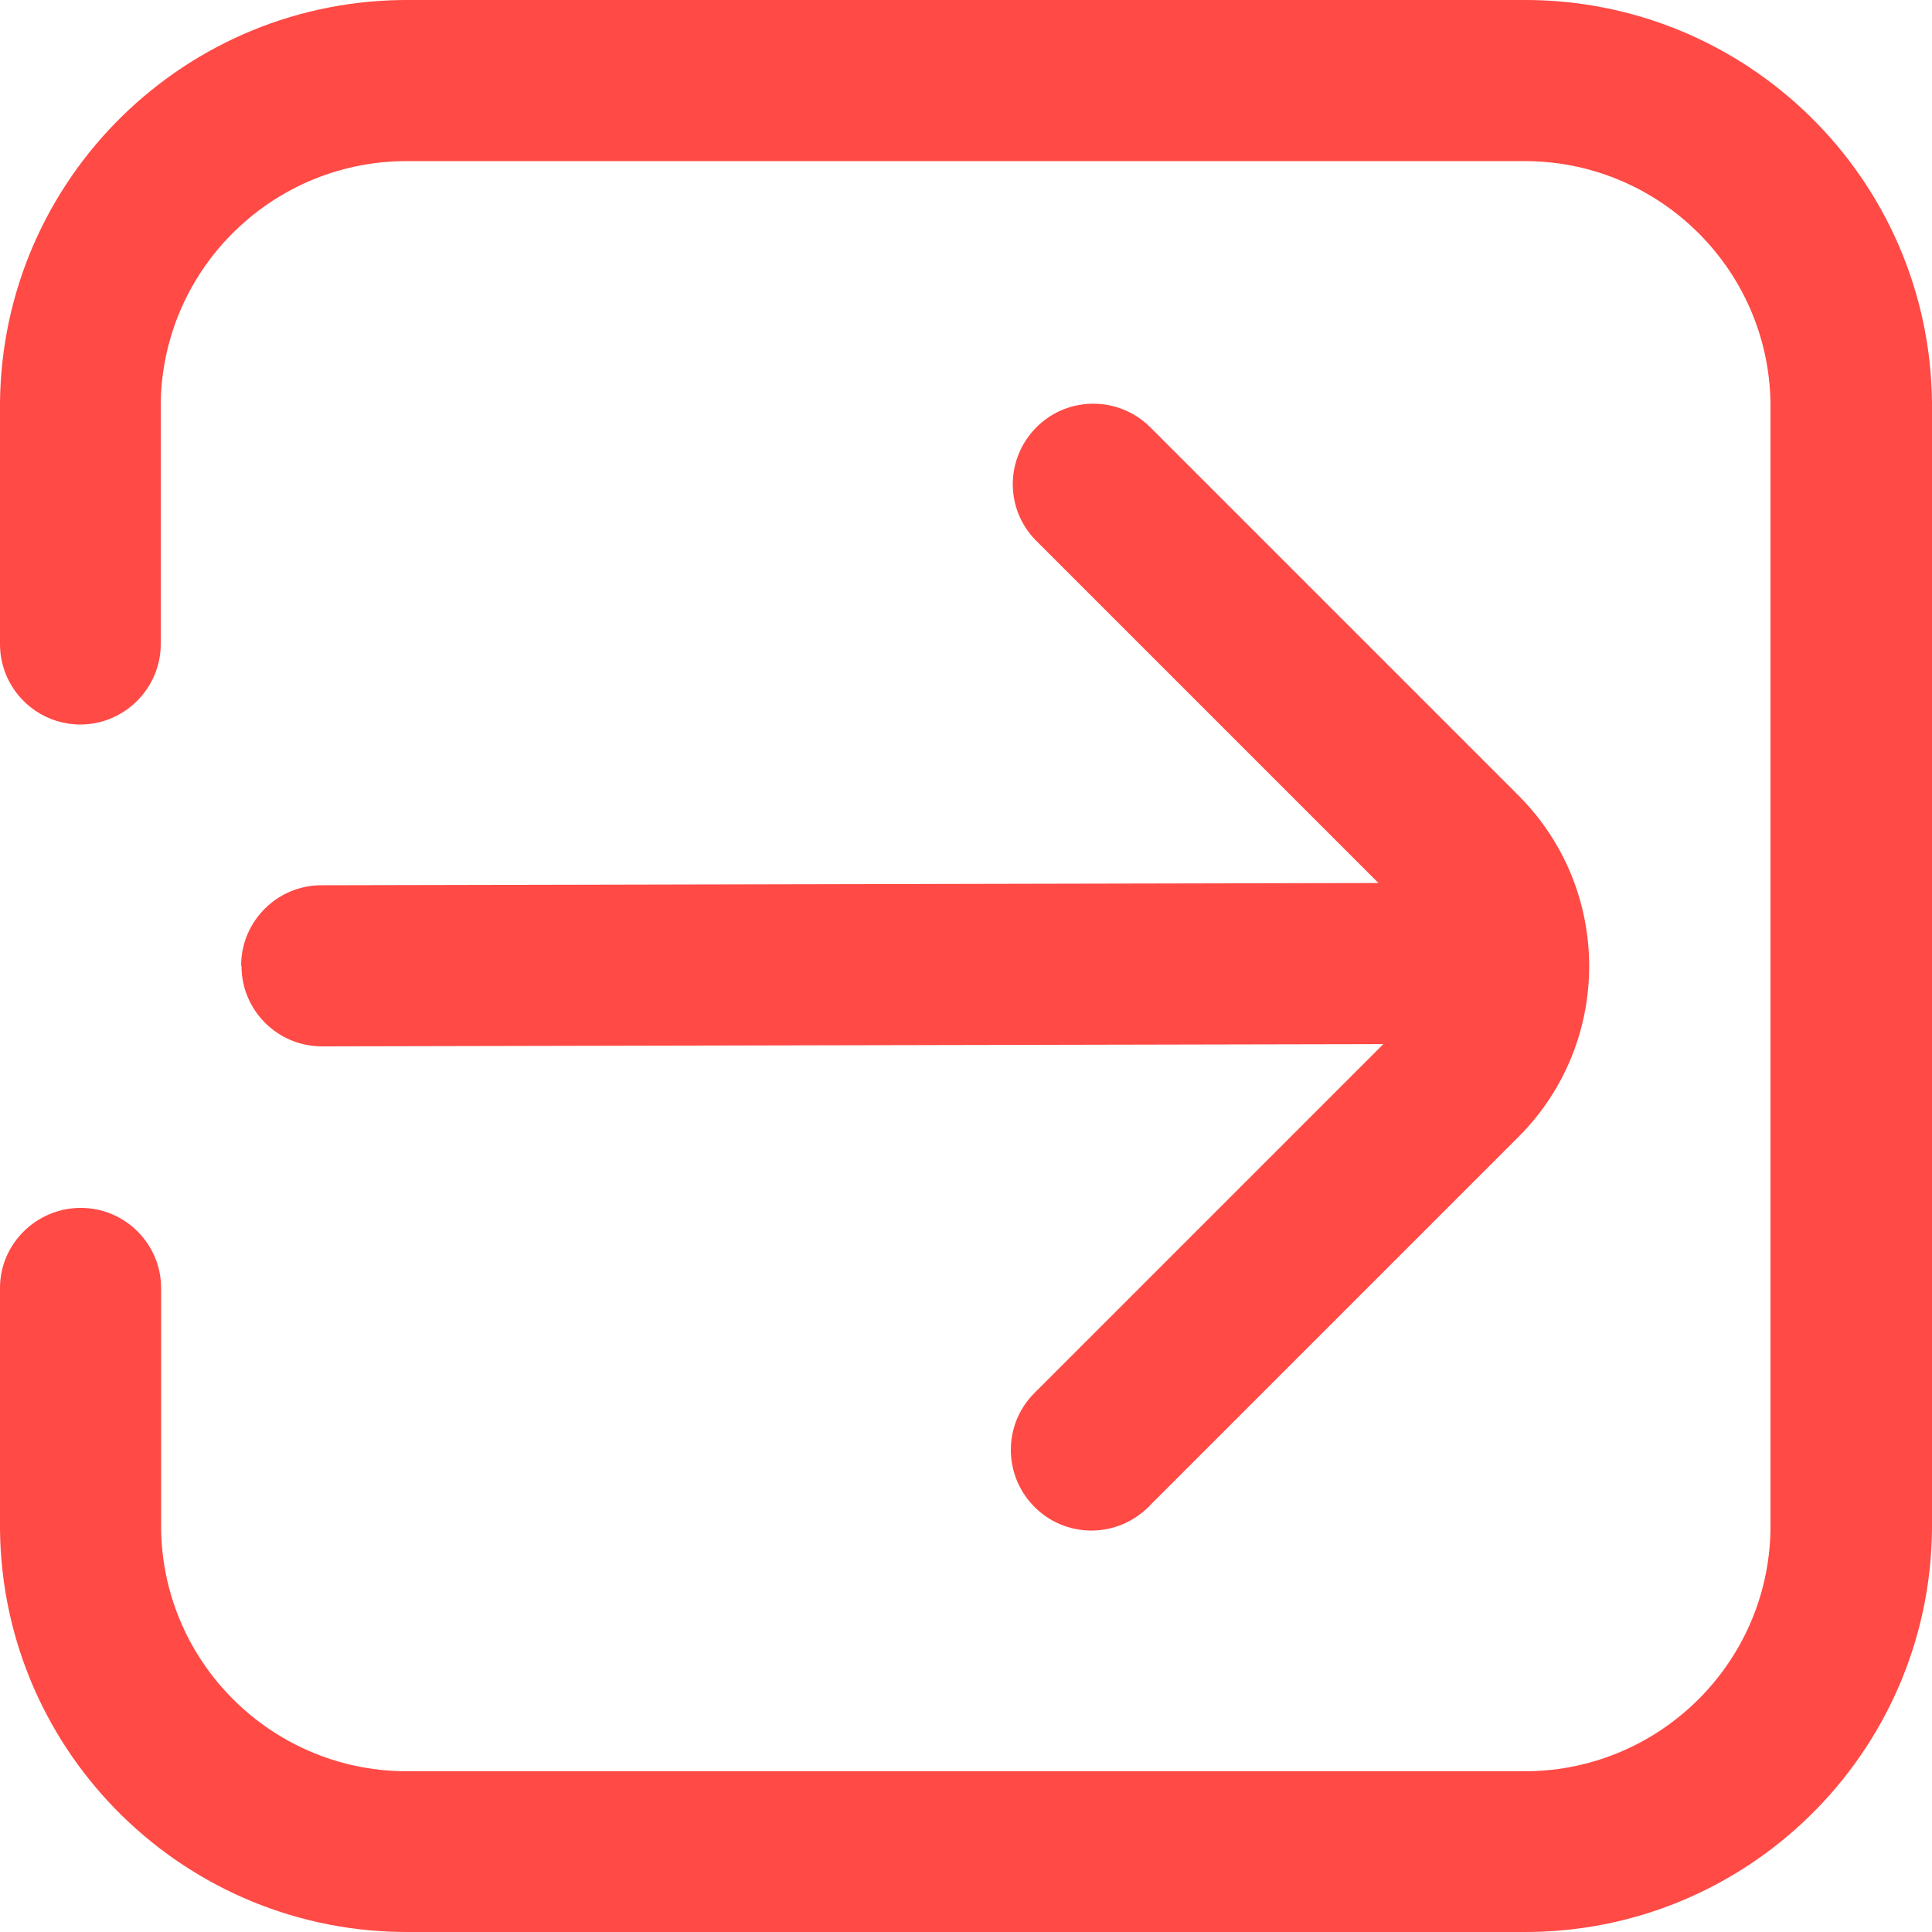
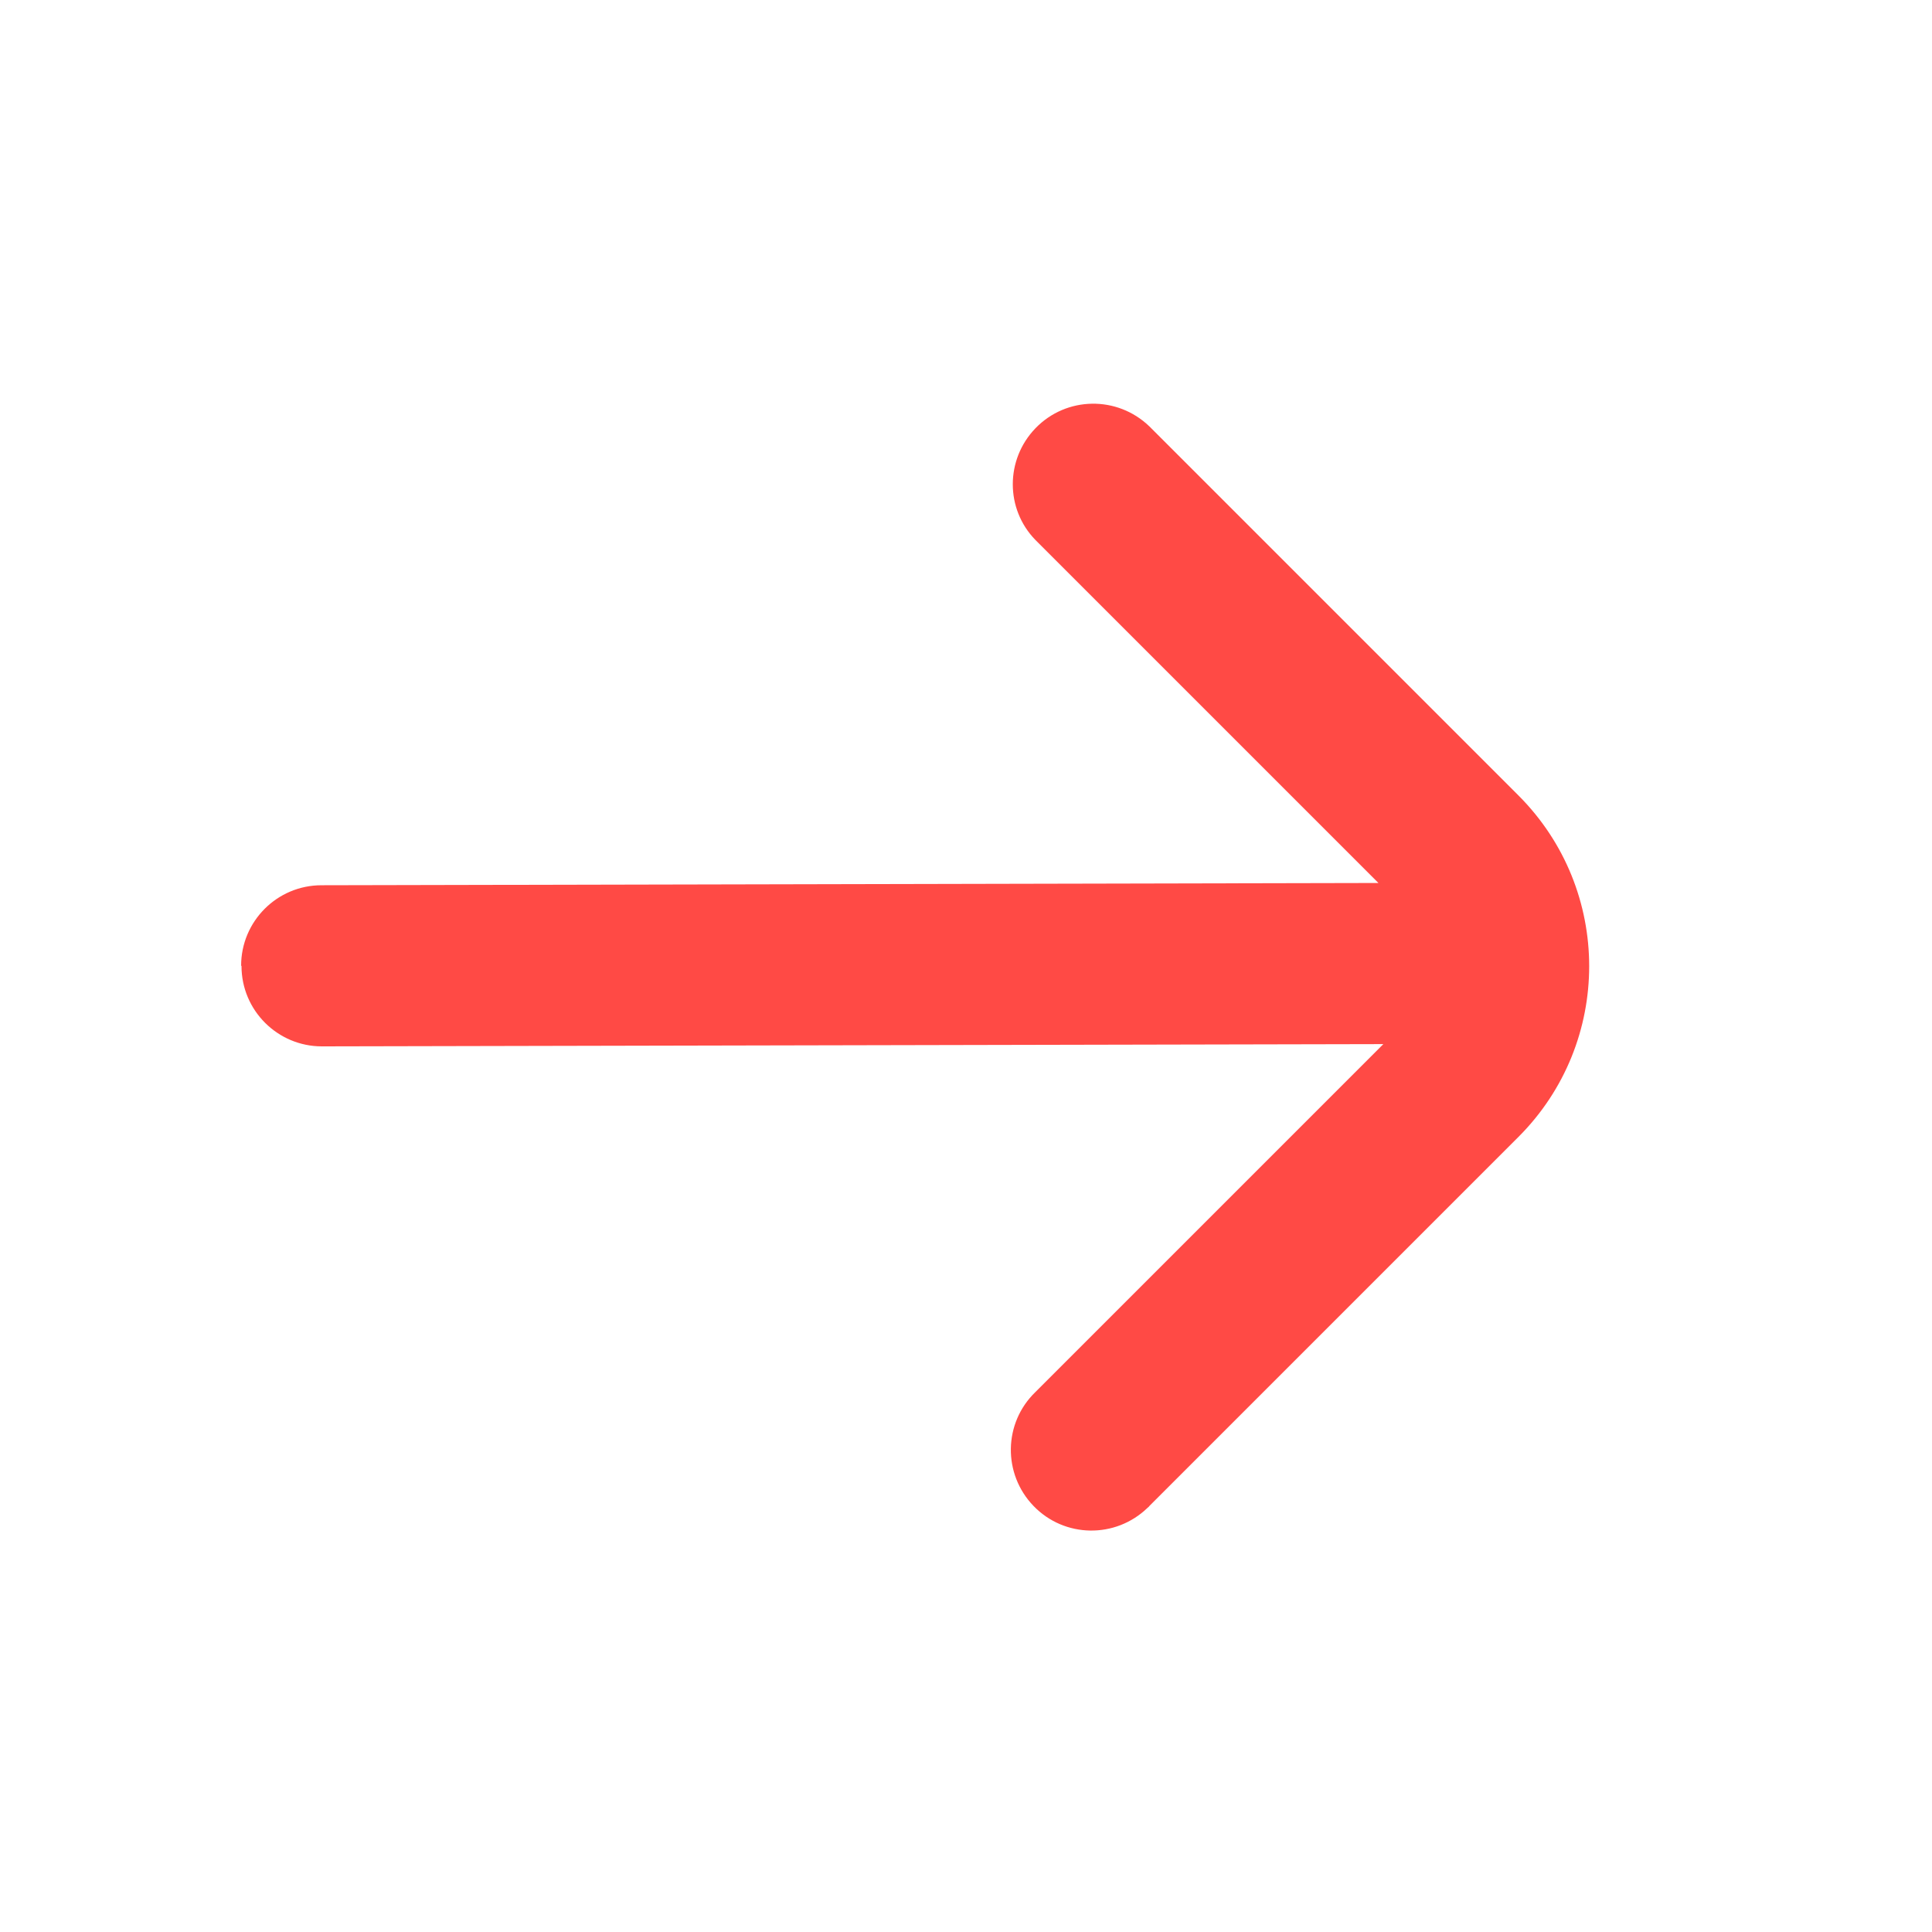
<svg xmlns="http://www.w3.org/2000/svg" id="Layer_1" data-name="Layer 1" version="1.1" viewBox="0 0 512 512">
  <defs>
    <style>
      .cls-1 {
        fill: #ff4a45;
        stroke-width: 0px;
      }
    </style>
  </defs>
-   <path class="cls-1" d="M403.2,0H108.8C49.3-.5.6,47.2,0,106.7v64c0,11.8,9.6,21.3,21.3,21.3s21.3-9.6,21.3-21.3v-64c.6-35.9,30.2-64.5,66.1-64h294.4c35.9-.5,65.5,28.1,66.1,64v298.7c-.6,35.9-30.2,64.5-66.1,64H108.8c-35.9.5-65.5-28.1-66.1-64v-64c0-11.8-9.6-21.3-21.3-21.3S0,329.6,0,341.3v64c.6,59.5,49.3,107.2,108.8,106.7h294.4c59.5.5,108.2-47.2,108.8-106.7V106.7C511.4,47.2,462.7-.5,403.2,0Z" />
  <path class="cls-1" d="M64,256c0,11.8,9.6,21.3,21.3,21.3h0l281.3-.6-92.2,92.2c-8.5,8.2-8.7,21.7-.5,30.2s21.7,8.7,30.2.5c.2-.2.4-.3.5-.5l97.8-97.8c25-25,25-65.5,0-90.5l-97.8-97.8c-8.5-8.2-22-8-30.2.5-8,8.3-8,21.4,0,29.6l90.9,90.9-280.1.6c-11.8,0-21.3,9.6-21.3,21.3Z" />
</svg>